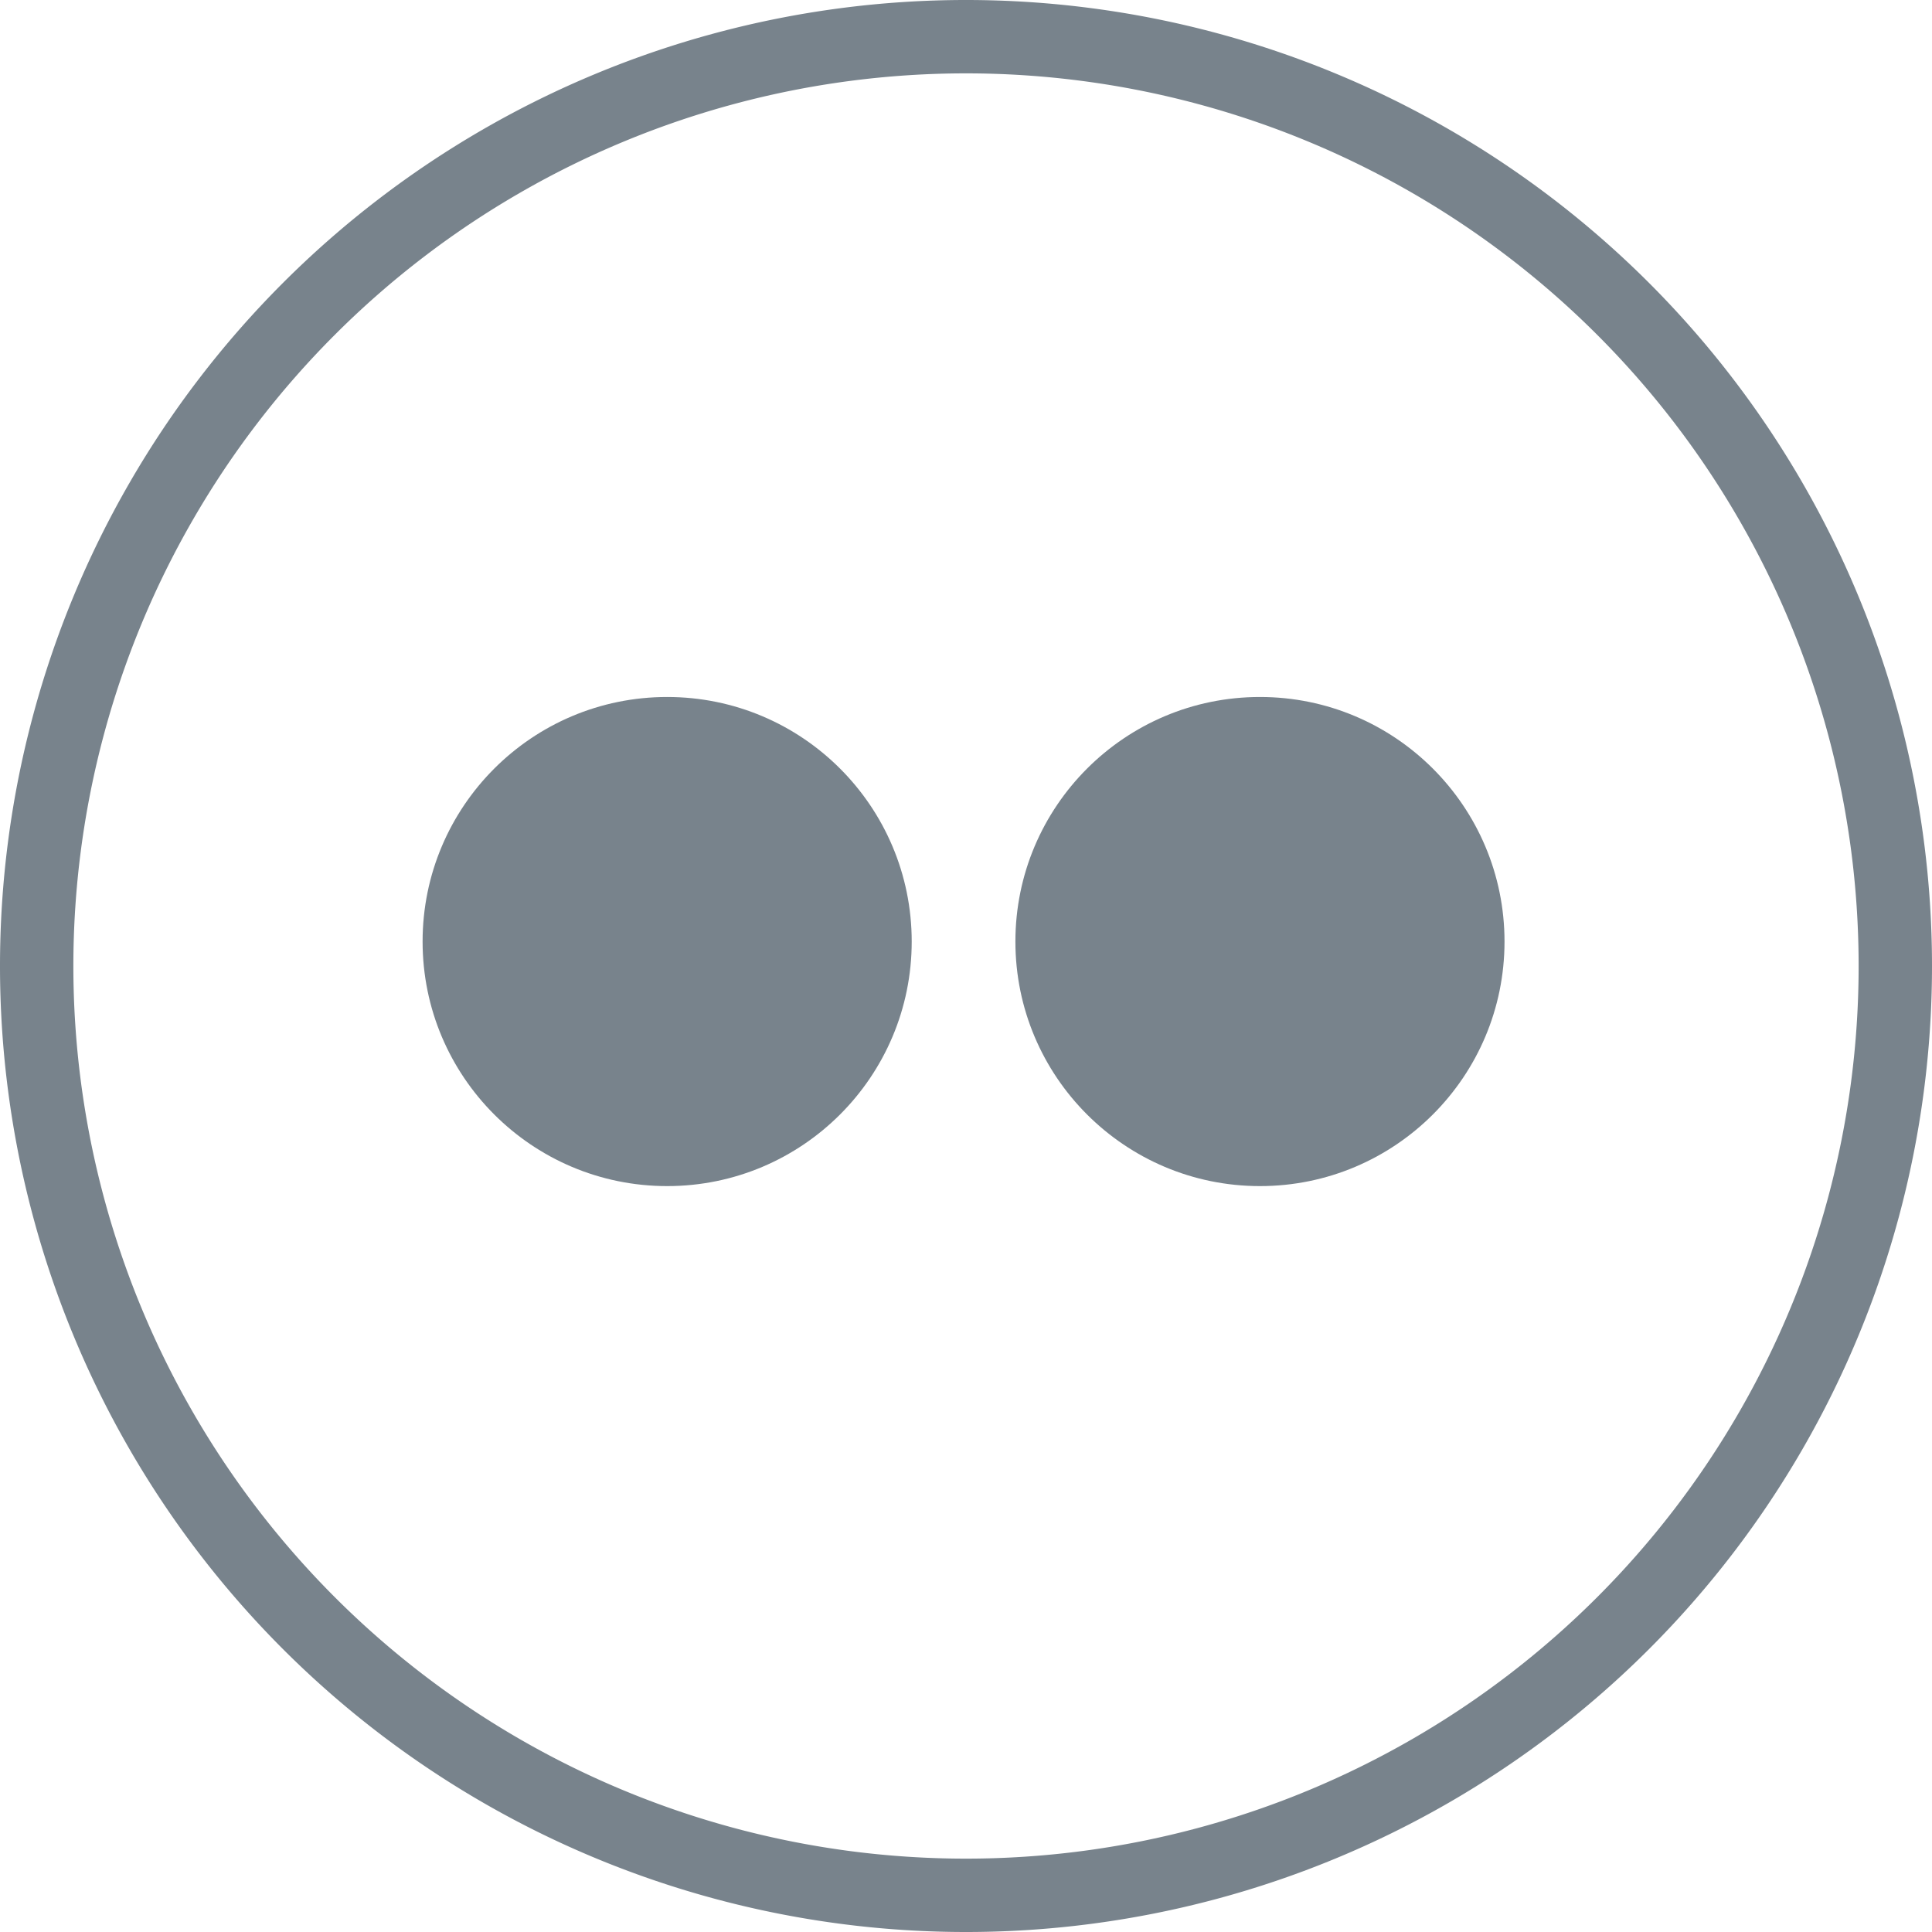
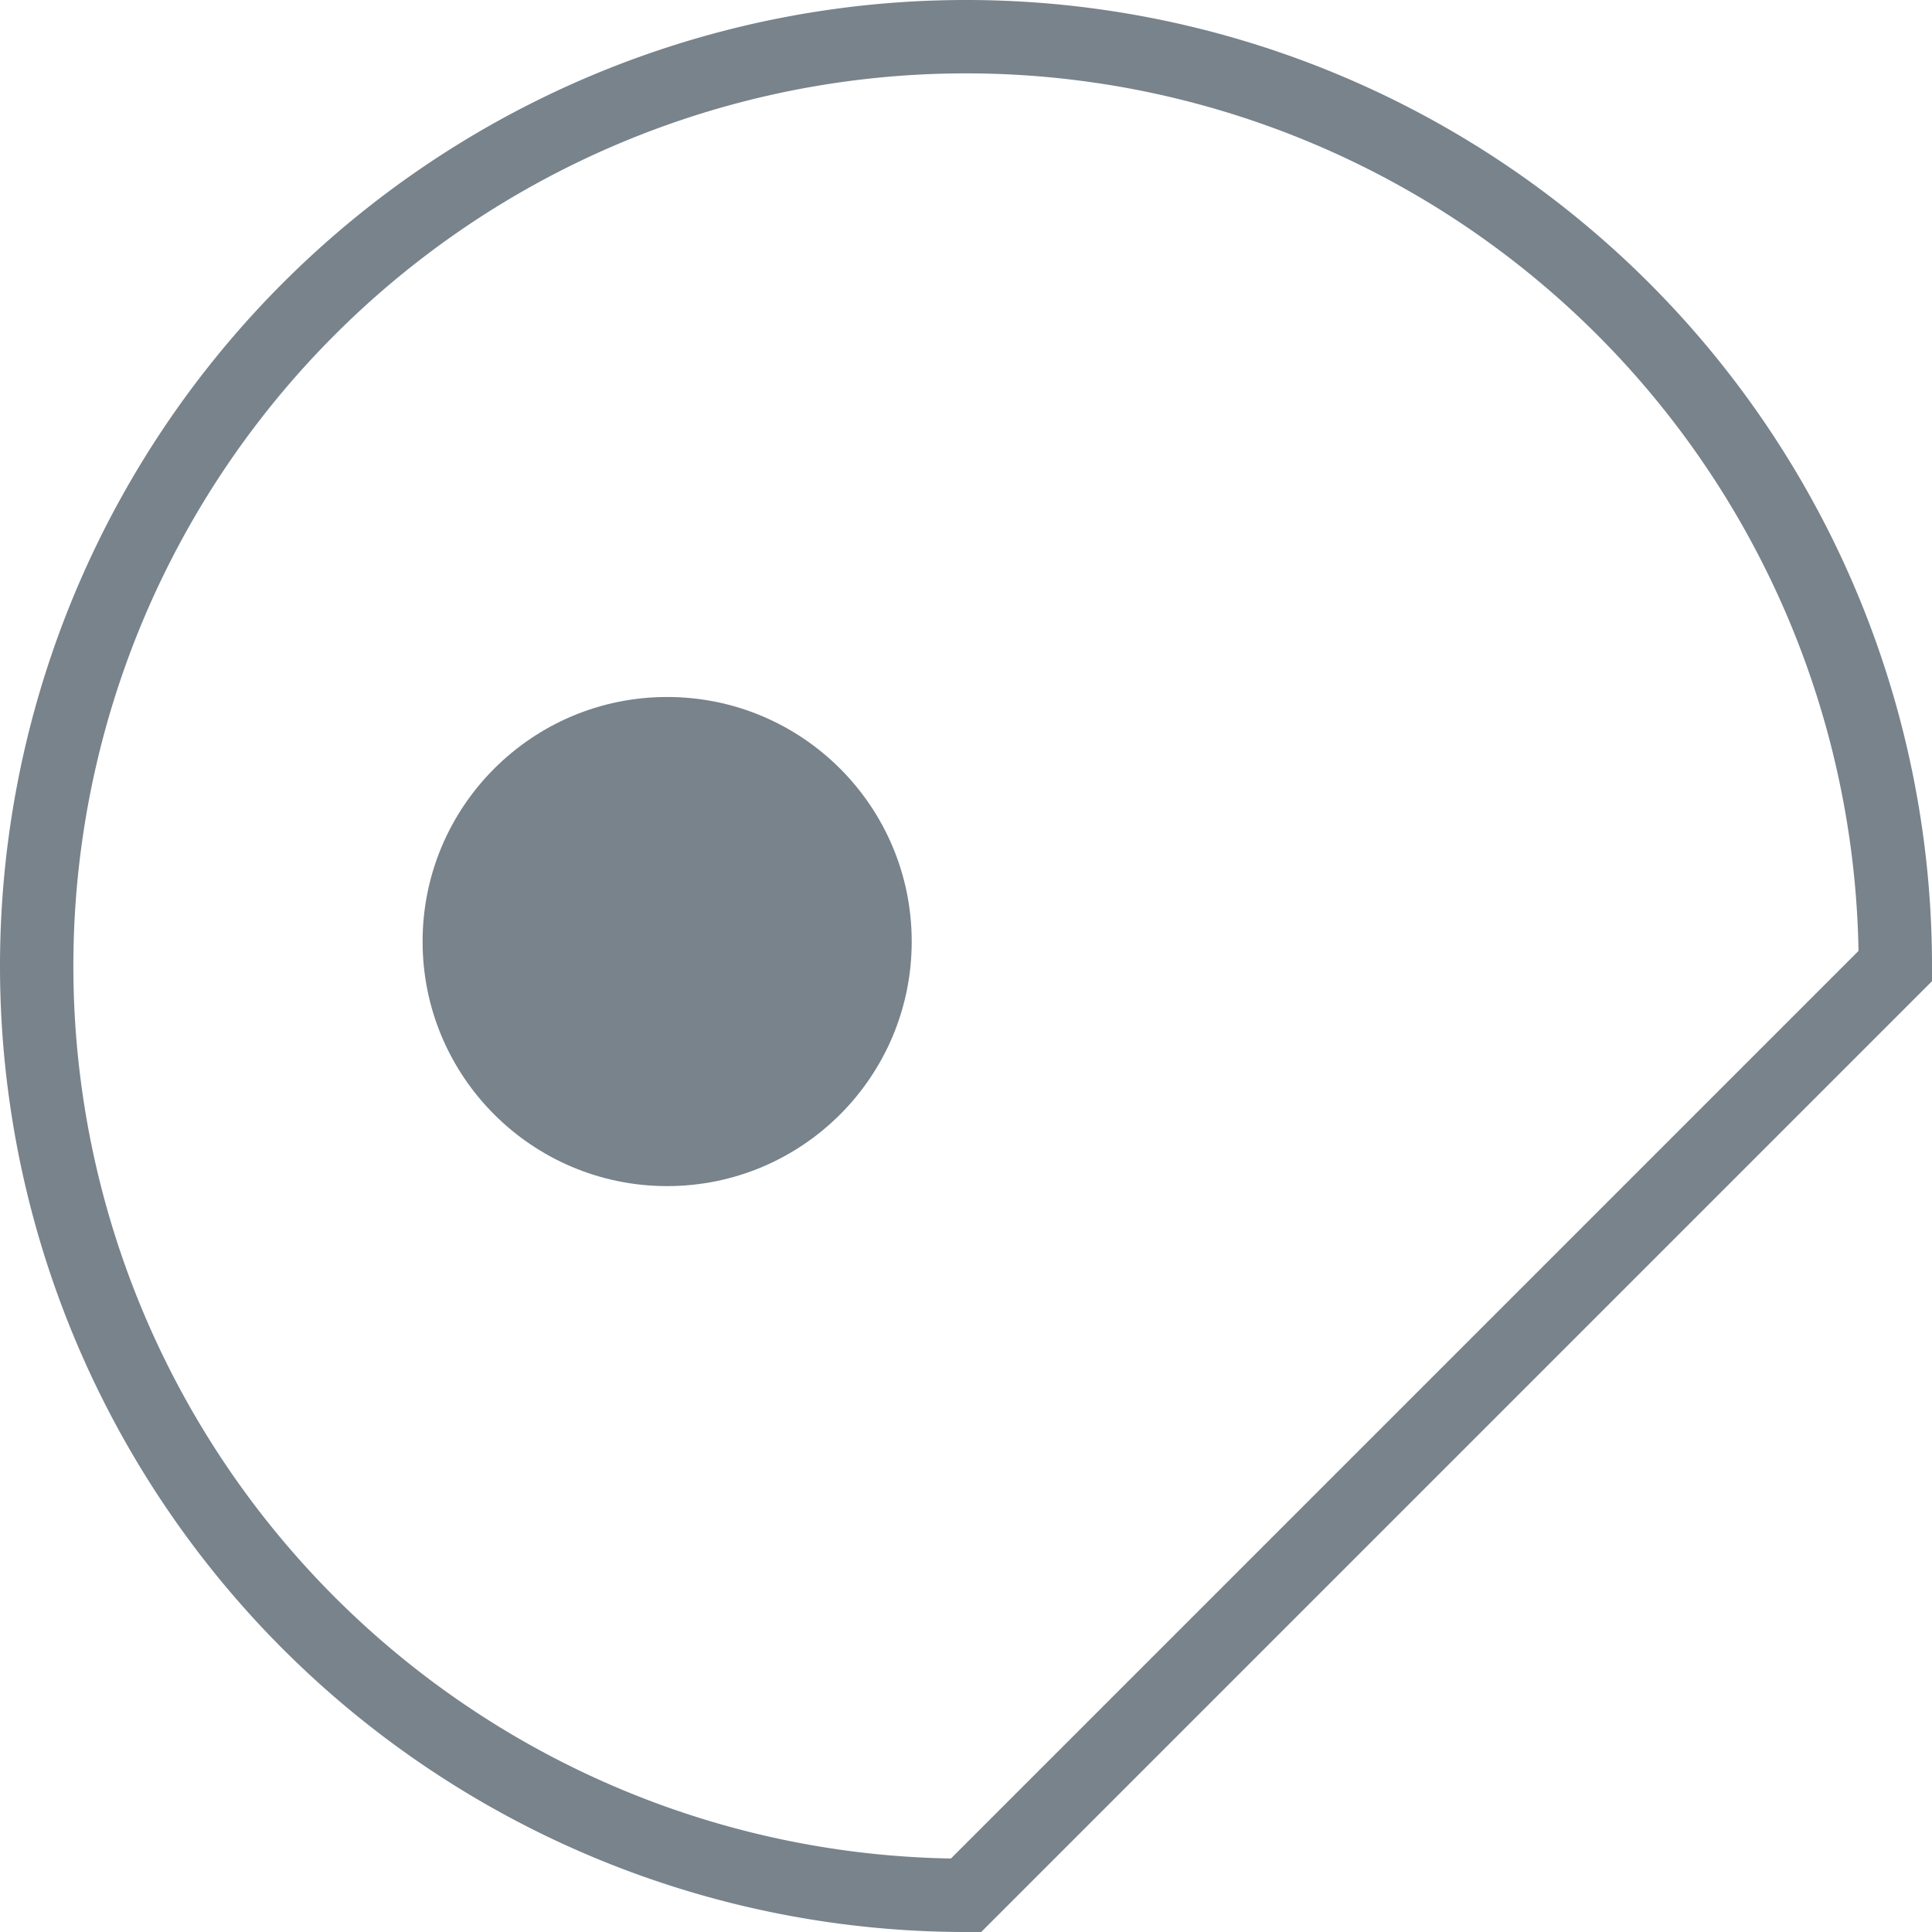
<svg xmlns="http://www.w3.org/2000/svg" viewBox="0 0 39.5 39.5">
  <defs>
    <style>.cls-1{fill:none;stroke:#78838C;stroke-miterlimit:10;stroke-width:1.5px;}.cls-2{fill:#78838C;}</style>
  </defs>
  <title>FLICKR</title>
  <g id="Capa_2" data-name="Capa 2">
    <g id="Capa_1-2" data-name="Capa 1">
-       <path class="cls-1" d="M19.75,38.75h0a19,19,0,0,1-19-19h0a19,19,0,0,1,19-19h0a19,19,0,0,1,19,19h0A19,19,0,0,1,19.75,38.75Z" />
+       <path class="cls-1" d="M19.75,38.75h0a19,19,0,0,1-19-19h0a19,19,0,0,1,19-19h0a19,19,0,0,1,19,19h0Z" />
      <circle class="cls-2" cx="13.64" cy="19.25" r="5" />
-       <circle class="cls-2" cx="25.76" cy="19.25" r="5" />
    </g>
  </g>
</svg>